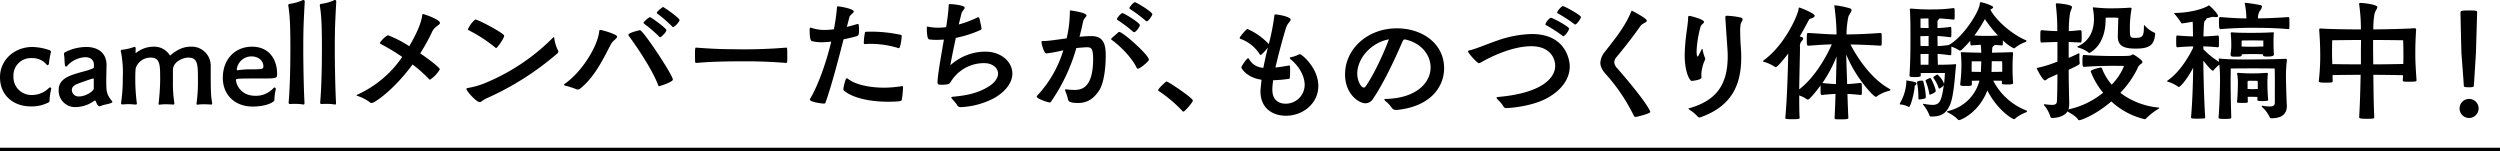
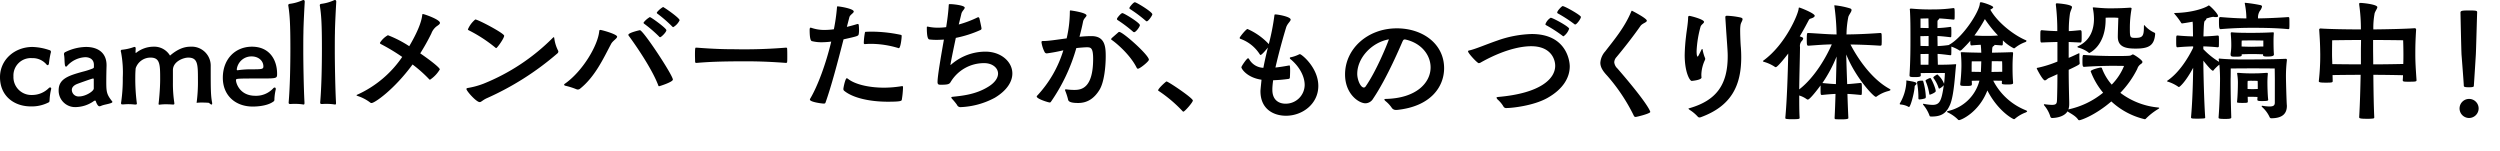
<svg xmlns="http://www.w3.org/2000/svg" width="753.5" height="45.526" viewBox="0 0 753.5 45.526">
  <path d="M112.007 31.053a.6.6 0 0 1-.439-.16 12.766 12.766 0 0 0-3.632-1.916c-.359-.12-.479-.2-.479-.279s.2-.16.4-.239a32.581 32.581 0 0 0 13.372-11.3 58.986 58.986 0 0 0-6.506-3.911.373.373 0 0 1-.2-.359 6.576 6.576 0 0 1 2.395-2.275 33.8 33.8 0 0 1 6.426 3.312c3.393-5.747 3.792-8.381 3.911-9.339.04-.239.04-.359.2-.359.36 0 5.149 1.636 5.149 2.674 0 .439-.718.8-1.118 1.118a4.851 4.851 0 0 0-1.477 2.075 62.25 62.25 0 0 1-3.352 5.987c3.552 2.435 5.907 4.391 5.907 4.83a9.6 9.6 0 0 1-2.953 3.113.345.345 0 0 1-.239-.12 39.991 39.991 0 0 0-5.029-4.47c-5.627 7.663-11.455 11.615-12.334 11.615m34.68-1.434c-1.277.6-1.636 1.158-2.115 1.158-1 0-3.992-3.353-3.992-3.951 0-.161.161-.28.48-.32a23.942 23.942 0 0 0 4.669-1.277 62.193 62.193 0 0 0 20.835-13.773q.239-.241.359-.24c.08 0 .12.16.16.48a11.356 11.356 0 0 0 1.078 3.472.649.649 0 0 1 .12.36.757.757 0 0 1-.319.6 85.921 85.921 0 0 1-21.274 13.491m2.634-15.247a43.066 43.066 0 0 0-8.022-5.229c-.16-.08-.279-.16-.279-.28a7.751 7.751 0 0 1 2.235-2.993c.8 0 8.7 4.151 8.7 4.91s-2.115 3.712-2.395 3.712a.345.345 0 0 1-.239-.12m24.823 12.613a1.191 1.191 0 0 1-.4-.08 22 22 0 0 0-3.432-1.078.378.378 0 0 1-.279-.319.22.22 0 0 1 .12-.2c5.388-3.712 10.057-11.575 10.457-15.925.04-.279.12-.359.319-.359.439 0 5.069 1.277 5.069 2.035 0 .559-1.277 1.2-1.8 2.156-2.314 4.35-4.829 9.9-9.379 13.53a1.079 1.079 0 0 1-.678.24m15.326-16.245a.567.567 0 0 1-.08-.239c0-.639 3.393-1.4 3.473-1.4 1 0 9.939 13.57 9.939 14.887 0 .759-4.071 2-4.111 2-.16 0-.239-.04-.279-.239-2.116-5.589-7.864-13.571-8.942-15.008m9.141.239a40.42 40.42 0 0 0-4.471-3.832.288.288 0 0 1-.16-.239.362.362 0 0 1 .12-.279 6.85 6.85 0 0 1 1.757-1.477c.359 0 4.988 3.352 4.988 3.951s-1.556 2.115-1.875 2.115a.482.482 0 0 1-.359-.239m3.991-2.993a40.97 40.97 0 0 0-4.471-3.872.288.288 0 0 1-.16-.239.363.363 0 0 1 .12-.28 6.887 6.887 0 0 1 1.756-1.478c.2 0 4.989 3.273 4.989 3.991a4.837 4.837 0 0 1-1.916 2.076c-.12 0-.2-.08-.319-.2m34.365 6.387c.239 0 .279.16.279.4.041.519.041 1.437.041 2.315 0 .638 0 1.237-.041 1.556 0 .2-.12.319-.359.319-5.787-.439-9.738-.479-12.054-.479-8.183 0-11.5.2-14.888.479h-.08c-.239 0-.359-.12-.359-.4 0-.518-.04-1.277-.04-2 0-2 .08-2.2.279-2.2h.2c5.548.439 9.14.479 11.336.479a153.892 153.892 0 0 0 15.606-.479zm18.276-6.266a44.524 44.524 0 0 0 3.074-.839c.04 0 .12-.04.16-.04a.335.335 0 0 1 .359.36c.04.359.08 1 .08 1.6a7.234 7.234 0 0 1-.08 1c-.12.678-.12.678-4.59 1.676-1.756 6.825-3.672 14.129-5.428 19.039-.08.279-.279.319-.518.319-.639 0-4.192-.479-4.192-1.2a.36.36 0 0 1 .04-.2c2.315-3.872 4.79-10.577 6.386-17.283a23.648 23.648 0 0 1-2.834.2 11.866 11.866 0 0 1-2.913-.32c-.359-.04-.759-.479-.759-3.432 0-.6.2-.639.28-.639a.506.506 0 0 1 .239.04 11.79 11.79 0 0 0 4.071.639 21.056 21.056 0 0 0 2.714-.2 57.217 57.217 0 0 0 .918-6.386c.04-.439 0-.518.2-.518.558 0 4.87.679 4.87 1.556 0 .48-1.118.958-1.317 1.717zm16.923 18.4a27.469 27.469 0 0 1-.359 3.553c-.08.359-.239.6-4.23.6-5.348 0-10.578-1.118-13.212-3.353a.764.764 0 0 1-.16-.6c.04-.518.6-3.113 1-3.113a.637.637 0 0 1 .319.12c2.036 1.676 6.266 2.714 10.937 2.714a33.436 33.436 0 0 0 5.229-.439 1.726 1.726 0 0 0 .2-.04c.239 0 .279.16.279.4zm-1.4-12.014a28.834 28.834 0 0 0-8.341-1.277c-.6 0-1.158.04-1.717.08a.317.317 0 0 1-.359-.359 19.072 19.072 0 0 1 .319-2.994c.04-.279.12-.359.32-.359.479 0 .917-.04 1.357-.04a42.981 42.981 0 0 1 9.14.958c.239.08.279.12.279.359 0 .639-.319 3.672-.878 3.672-.04 0-.08-.04-.12-.04m11.814 10.137c0-1.716 1.038-7.7 1.916-12.693-.759.04-1.517.08-2.235.08a18.485 18.485 0 0 1-2.156-.12c-.439-.08-.758-.839-.758-3.592 0-.2.04-.279.2-.279a.779.779 0 0 1 .279.04 13.516 13.516 0 0 0 2.874.279 17.553 17.553 0 0 0 2.475-.16c.36-2.235.639-4.39.759-6.386.04-.518 0-.558.4-.558.878 0 4.431.359 4.431 1.077 0 .44-.8 1-1 1.8-.239 1.078-.519 2.115-.8 3.272a33.1 33.1 0 0 0 5.628-2.115.567.567 0 0 1 .239-.08c.159 0 .279.12.359.319.04.12.639 2.794.639 3.073a.472.472 0 0 1-.28.44 34.247 34.247 0 0 1-7.463 2.394c-1.4 6.626-1.6 7.864-1.6 8.1 0 .04 0 .08.04.08s.161-.16.32-.279a15.756 15.756 0 0 1 10.178-3.752c4.629 0 8.1 2.993 8.1 6.586 0 2.395-1.556 5.069-5.268 7.3a23.675 23.675 0 0 1-10.258 2.834 1.118 1.118 0 0 1-1.158-.679 16.255 16.255 0 0 0-1.477-1.8c-.159-.2-.239-.319-.239-.4 0-.161.16-.2.439-.24 3.153-.319 7.024-.758 10.657-2.993 2.116-1.277 2.993-2.754 2.993-3.991 0-1.756-1.756-3.154-4.151-3.154a11.7 11.7 0 0 0-10.176 5.753c-.359.558-.758.759-2.913.759-.638 0-1-.04-1-.839zm38.871 2.315a17.915 17.915 0 0 0 2.355.16c2.036 0 5.668-.4 5.668-9.379 0-3.432-.759-3.472-1.956-3.472-.558 0-2.076.12-3.113.239a54.346 54.346 0 0 1-7.663 16.2.422.422 0 0 1-.36.2c-.4 0-3.911-1.077-3.911-1.8a.343.343 0 0 1 .121-.239 34.812 34.812 0 0 0 7.9-13.691 49.394 49.394 0 0 1-4.87.918.719.719 0 0 1-.759-.359 9.526 9.526 0 0 1-.957-2.954c0-.359.16-.4.4-.4h.319c1.317 0 3.951-.4 6.865-.8a35.849 35.849 0 0 0 .958-7.864c0-.479.04-.558.2-.558.08 0 4.83.639 4.83 1.517 0 .4-.838.878-1.038 1.837-.279 1.477-.678 3.033-1.078 4.589 1.237-.12 2.395-.2 3.473-.2h.16c4.071 0 4.271 3.273 4.271 6.067 0 3.073-.44 7.7-1.837 10.057-1.716 2.835-3.872 4.031-6.466 4.031-2.754 0-2.993-.638-3.073-1.157a18.967 18.967 0 0 0-.839-2.554.436.436 0 0 1-.04-.2c0-.16.08-.2.279-.2zm15.486-17.083c.16-.16.28-.239.4-.239 1.118 0 8.941 6.984 8.941 8.381 0 .519-2.714 2.715-3.313 2.715-.12 0-.239-.08-.359-.28-2-4.031-6.267-7.543-7.5-8.381a.316.316 0 0 1-.2-.279c0-.08.12-.2.2-.32zm4.551-.319a40.8 40.8 0 0 0-4.67-3.513.346.346 0 0 1-.16-.279.576.576 0 0 1 .08-.279c.239-.4 1.158-1.517 1.557-1.517.479 0 5.268 2.913 5.268 3.632 0 .479-1.2 2.115-1.717 2.115a.487.487 0 0 1-.359-.16m3.792-3.313a41.018 41.018 0 0 0-4.71-3.512.3.3 0 0 1-.16-.28.566.566 0 0 1 .08-.239c.239-.4 1.158-1.517 1.556-1.517.48 0 5.269 2.913 5.269 3.632 0 .359-1.2 2.116-1.677 2.116-.12 0-.2-.08-.359-.2M356.45 33.53a40.945 40.945 0 0 0-7.145-6.067q-.239-.12-.239-.239c0-.559 2.355-2.674 2.515-2.674.518 0 7.943 4.989 7.943 5.747 0 .559-2.475 3.353-2.834 3.353a.345.345 0 0 1-.239-.12m27.039-6.429c0 3.113 2.036 4.151 3.951 4.151a5.711 5.711 0 0 0 5.788-5.627c0-2.634-1.6-5.628-4.351-7.863a.345.345 0 0 1-.12-.24.219.219 0 0 1 .16-.239 10.32 10.32 0 0 0 2.514-.838.764.764 0 0 1 .36-.12c.518 0 5.548 4.071 5.548 9.579 0 5.388-4.75 8.981-9.739 8.981-3.711 0-7.7-1.955-7.7-7.424 0-.16 0-.279.32-3.432-4.391-.639-6.067-3.313-6.067-3.752 0-.32 1.636-2.714 2-2.714.121 0 .2.08.32.239a5.1 5.1 0 0 0 4.31 2.634c.319-1.717.719-3.473 1.2-5.469l.159-.638c-.4.518-1.836 2.235-2.2 2.235-.08 0-.12-.04-.2-.12a11.533 11.533 0 0 0-5.907-4.75.3.3 0 0 1-.2-.279c0-.28 1.955-2.674 2.354-2.674a19.4 19.4 0 0 1 6.426 4.55 70.21 70.21 0 0 0 1.677-8.542c.04-.319.04-.4.319-.4.759 0 4.59.679 4.59 1.556 0 .519-1 1.2-1.357 2.355-1.8 5.908-2.914 10.737-3.233 12.094 1.158-.12 2.475-.32 3.991-.6a1.726 1.726 0 0 0 .2-.04c.2 0 .239.48.239 1.556 0 .719-.04 1.637-.08 2.156a.427.427 0 0 1-.4.359 43.363 43.363 0 0 1-4.63.4q-.179 1.2-.239 2.395zm37.315 6.027a1.447 1.447 0 0 1-1.357-.679 9.416 9.416 0 0 0-1.916-2.035c-.2-.2-.279-.32-.279-.4 0-.16.2-.2.439-.2 9.181-.2 13.491-4.87 13.491-9.5 0-3.672-2.714-7.344-7.663-8.422h-.12c-.359 0-.439.16-.639.518-.439.958-4.629 11.017-8.9 17.323a2.753 2.753 0 0 1-2.315 1.4c-2 0-6.147-2.794-6.147-8.7 0-7.7 6.785-13.89 15.606-13.89 7.784 0 14.249 4.67 14.249 12.015 0 5.627-4.071 11.535-14.169 12.573zm-11.733-10.896c0 1.837 1 4.151 2 4.151a.681.681 0 0 0 .519-.319c3.113-4.43 6.346-12.253 7.024-14.209-5.428 1-9.539 5.788-9.539 10.377m45.012 10.337a.956.956 0 0 1-1-.559 8.882 8.882 0 0 0-1.717-2.035 1.321 1.321 0 0 1-.319-.519c0-.16.2-.2.558-.239 12.732-1.118 17.124-5.508 17.124-9.379 0-2.2-1.478-5.907-7.225-5.907-1.6 0-6.866.239-15.088 4.829a1.5 1.5 0 0 1-.718.28c-.439 0-3.232-2.994-3.232-3.553 0-.16.12-.239.319-.279 1.676-.32 5.268-1.876 8.421-2.954a33.385 33.385 0 0 1 10.457-2c10.537 0 11.455 8.222 11.455 9.738 0 3.313-1.915 6.825-6.745 9.54-4.271 2.394-10.816 3.033-12.294 3.033m16.85-21.788a40.977 40.977 0 0 0-4.949-3.193c-.12-.08-.2-.16-.2-.28a3.815 3.815 0 0 1 1.6-1.955c.56 0 5.549 2.674 5.549 3.313a4.667 4.667 0 0 1-1.676 2.274.412.412 0 0 1-.319-.16m3.512-3.553a40.786 40.786 0 0 0-4.949-3.193.288.288 0 0 1-.16-.239c0-.559 1.4-1.956 1.637-1.956.638 0 5.508 2.754 5.508 3.273 0 .558-1.278 2.275-1.717 2.275a.475.475 0 0 1-.319-.161m21.902-.995c0 .558-1.317.758-1.916 1.6-2.315 3.312-5.189 6.945-7.224 9.379a2.488 2.488 0 0 0-.679 1.556 2.944 2.944 0 0 0 .959 1.876c9.618 11.1 9.9 13.052 9.9 13.091 0 .519-4.11 1.517-4.389 1.517-.319 0-.479-.12-.639-.518a54.716 54.716 0 0 0-7.947-11.897c-1.276-1.357-2.074-2.554-2.074-3.911a5.68 5.68 0 0 1 1.474-3.433c2.475-3.233 5.827-7.145 7.823-11.975.08-.16.12-.279.239-.279 0 0 4.471 2.275 4.471 2.994m16.483 17.122c0 .8-2.913 1.038-2.953 1.038-.6 0-2.116-2.634-2.116-7.783a54.657 54.657 0 0 1 .4-5.589c.2-1.915.6-3.872.639-5.787 0-.319.16-.439.4-.439.319 0 4.391 1.037 4.391 1.8 0 .439-.839.8-1.039 1.437a32.11 32.11 0 0 0-1.2 7.384c0 1 .12 1.636.279 1.636s.2-.04 1.236-2.156a.214.214 0 0 1 .16-.12.129.129 0 0 1 .121.12 12.471 12.471 0 0 0 .679 2.435.9.9 0 0 1 .12.4 1.167 1.167 0 0 1-.08.359 11.046 11.046 0 0 0-1.079 4.27 7.373 7.373 0 0 0 .04.958zm7.185-18v-.16c0-.279.08-.44.518-.44a23.265 23.265 0 0 1 4.032.519c.479.12.638.279.638.518 0 .44-.479 1.038-.6 1.677a10.241 10.241 0 0 0-.12 1.556c0 2.355.16 4.87.2 5.149.08 1.038.12 2.075.12 3.073 0 8.582-2.993 14.729-12.174 18.081a1.418 1.418 0 0 1-.4.08.7.7 0 0 1-.558-.279 11.844 11.844 0 0 0-2.4-2c-.239-.2-.359-.28-.359-.36 0-.12.2-.12.439-.2 7.9-2.315 11.375-6.984 11.375-15.606 0-.958 0-1.277-.439-7.384zm46.736 4.589a.367.367 0 0 1 .359.4c.04.359.04 1.118.04 1.836a12.457 12.457 0 0 1-.04 1.317c0 .2-.239.28-.439.28-3.711-.24-6.265-.32-8.94-.36 2.034 3.911 6.146 10.258 11.694 13.332.239.12.359.239.359.319 0 .16-.2.239-.558.359a10.4 10.4 0 0 0-3.512 1.6.485.485 0 0 1-.359.161c-.64 0-6.108-5.748-8.9-12.772.04 2.314.159 5.627.279 8.941.959-.04 2.076-.161 4.112-.36.12 0 .279.16.279.4a14.6 14.6 0 0 1 .04 1.477c0 .6 0 1.2-.04 1.517 0 .2-.2.239-.279.239-2-.2-3.073-.279-4.032-.319.08 2.874.2 5.508.279 7.265 0 .16-.12.4-1.914.4-.68 0-1.358 0-1.877-.04-.279 0-.359-.16-.359-.4.12-2.156.2-4.67.279-7.225-.958.04-2.156.12-4.072.319-.439 0-.439-.16-.439-2.116v-.758c-2.076 2.794-3.432 4.27-3.831 4.27a.84.84 0 0 1-.44-.2 7.623 7.623 0 0 0-2.156-1.038c0 2.554 0 4.87.121 6.746 0 .319-.28.4-2.156.4a11.04 11.04 0 0 1-1.8-.08c-.239-.04-.359-.12-.359-.279v-.08c.479-5.069.758-13.172.877-19.359-.239.32-3.153 4.112-3.751 4.112a.453.453 0 0 1-.319-.12 11.883 11.883 0 0 0-3.233-1.478c-.2-.08-.319-.12-.319-.2s.08-.16.2-.239c6.626-4.83 10.5-14.05 10.577-15.686 0-.16.04-.239.2-.239.2 0 4.628 1.716 4.628 2.474 0 .24-.279.519-.837.719-.518.2-.718.12-1 .679-.36.638-1.278 2.474-2.674 4.789.239.08.439.2.6.239.319.121.439.28.439.44a1.522 1.522 0 0 1-.439.758 2.215 2.215 0 0 0-.519 1.837c-.04 3.792-.2 8.421-.24 12.732 4.75-3.672 8.223-9.9 9.818-13.571-2.114.04-3.751.16-6.983.4-.479 0-.559-.121-.559-1.876 0-1.875.12-1.955.36-1.955h.2c3.751.2 5.548.4 8.421.439a69.491 69.491 0 0 0-.638-8.422c0-.08-.04-.16-.04-.239 0-.12.04-.12.16-.12a23.715 23.715 0 0 1 4.549.918c.36.12.48.279.48.518 0 .519-.72 1.317-.959 2.036a28.432 28.432 0 0 0-.558 5.308c3.193-.04 6.228-.16 10.138-.439zm-13.209 7.104a41.207 41.207 0 0 1-4.271 7.982c1.956.2 3.114.28 4.072.32zm21.026 7.385c0-.12.04-.2.12-.2a.14.14 0 0 0 .08.04c.16.04 1.8.279 2.355.479.359.12.519.279.519.439s-.16.32-.4.559c-.16.16-.16.2-.2.758-.2 1.916-1.237 5.748-1.676 5.748-.081 0-.121-.04-.2-.08a5.9 5.9 0 0 0-2.394-.679c-.121-.04-.2-.08-.2-.2a.672.672 0 0 1 .08-.2 14.1 14.1 0 0 0 1.916-6.267zm32.17.558c0 .28-.08.48-1.676.48-1.556 0-1.717-.12-1.717-.4v-.08l.041-.638c-.6 0-1.637-.04-2.635-.04a18.868 18.868 0 0 0 9.859 8.941c.239.12.359.2.359.279 0 .12-.159.239-.4.359a10.9 10.9 0 0 0-3.234 1.876.476.476 0 0 1-.319.16c-.319 0-4.829-2.435-8.023-8.661-2.594 6.665-7.942 8.941-8.542 8.941-.16 0-.279-.08-.439-.279a11.037 11.037 0 0 0-2.953-2.036c-.16-.08-.239-.12-.239-.2s.12-.16.359-.239a12.621 12.621 0 0 0 9.419-9.14c-.878 0-1.8.04-2.315.04 0 .279.041.638.041.958 0 .439-.041.6-1.518.6-1.8 0-1.995-.04-1.995-.518v-.12a50.852 50.852 0 0 0 .359-5.149 37.348 37.348 0 0 0-.16-3.912 2.253 2.253 0 0 0-.04-.279c0-.16.08-.2.319-.2h.239c1.237.08 3.672.12 5.628.16-.04-.918-.08-1.756-.159-2.395-.719.04-1.558.08-2.795.2-.359 0-.359-.439-.359-1.4q-1.2 1.377-2.634 2.755a.762.762 0 0 1-.478.2.242.242 0 0 1-.161-.04 10.591 10.591 0 0 0-2.434-1.158v.678c0 .6 0 1.317-.04 1.717 0 .2-.2.2-.28.2-1.955-.239-2.913-.36-3.831-.4 0 1.2.08 2.355.08 3.273 1.716 0 3.791-.04 5.229-.16h.12c.159 0 .159.04.159.12v.12c-.279 1.556-.52 8.9-1.836 11.974-1.117 2.554-2.554 3.553-5.548 3.553-.319 0-.558 0-.638-.279a10.551 10.551 0 0 0-1.877-3.233.337.337 0 0 1-.08-.239c0-.08.04-.08.12-.08h.12a15.542 15.542 0 0 0 2.594.319c2.2 0 2.754-1.157 3.433-5.986l-.04.08a3.643 3.643 0 0 1-1.317 1 .2.2 0 0 1-.2-.16 10.161 10.161 0 0 0-1.517-2.959.3.3 0 0 1-.08-.2c0-.12.08-.319 1.038-.878.081-.04.121-.08.16-.08a6.779 6.779 0 0 1 2 2.754l.04.041c.16-1.438.239-2.715.239-3.233h-1.118c-.08 0-4.231 0-6.186.04l.04.6c0 .4-.08.6-1.717.6-1.237 0-1.676-.04-1.676-.479v-.161c.279-4.51.279-8.3.279-11.016 0-3.393 0-5.828-.16-8.5a1.417 1.417 0 0 0-.04-.239c0-.16.08-.239.359-.239h.16a61.3 61.3 0 0 0 6.625.239 43.518 43.518 0 0 0 5.987-.4.318.318 0 0 1 .36.319 13.722 13.722 0 0 1 .04 1.437c0 .558 0 1.158-.04 1.517 0 .2-.28.2-.36.2-2.035-.2-3.234-.319-4.231-.359a.942.942 0 0 1-.239.359c-.319.28-.319.36-.319.839v1.712a36.874 36.874 0 0 0 3.91-.359c.12 0 .24.04.24.279a10.907 10.907 0 0 1 .04 1.277 13.263 13.263 0 0 1-.04 1.357c0 .2-.2.2-.28.2-2-.24-2.953-.32-3.87-.36 0 1 .04 2 .04 3.034a32.745 32.745 0 0 0 3.392-.32.615.615 0 0 1 .239-.16c4.192-2.435 8.941-9.9 9.1-12.333 0-.161.04-.4.32-.4.559 0 3.711 1.038 3.711 1.517 0 .24-.439.48-.8.679-.04 0-.04 0-.08.04 2.155 3.832 7.024 7.663 10.736 9.22a.2.2 0 0 1 .16.2c0 .161-.2.32-.359.36a10.559 10.559 0 0 0-3.114 1.756.453.453 0 0 1-.319.12 13.063 13.063 0 0 1-3.312-2.395 12.022 12.022 0 0 1-.04 1.277c0 .2-.239.239-.32.239l-2.155-.16c0 .16-.159.28-.36.4-.279.16-.319.439-.359 1.078 0 .2-.04.479-.04.877 1.836-.04 4.111-.08 5.868-.16h.12c.279 0 .359.08.359.319v.12c-.159 2.275-.159 3.114-.159 4.072 0 .838 0 2.714.159 4.51zm-28.938-.16c0-.12 0-.518 1.6-.518.12 0 .2 0 .279.279a20.066 20.066 0 0 1 .759 4.51c0 .28-.041.48-.24.559a6.585 6.585 0 0 1-1.756.319c-.12 0-.239-.12-.239-.359a25.371 25.371 0 0 0-.4-4.67zm3.474-13.97c-.639 0-1.358.04-2.475.04v.6c0 .678.04 1.477.04 2.355 1.037 0 1.756.04 2.435.04zm-2.435-2.435c1.037 0 1.756.04 2.435.04 0-1.117-.04-2.115-.04-2.913-.759 0-1.478.04-2.395.04zm2.395 11.1c0-.878.04-2.036.04-3.273-.639 0-1.358.04-2.435.04 0 1.038.04 2.156.04 3.233zm-.839 4.949c0-.08-.04-.12-.04-.2 0-.2 1.2-.759 1.438-.759.279 0 1.636 3.114 1.636 3.951 0 .44-1.636 1.078-1.8 1.078q-.06 0-.12-.12a16.06 16.06 0 0 0-1.119-3.951m16.645-3.114c.04-.4.08-1.556.12-2.874h-2.868s-.04.559-.04 1.6v1.557c.6 0 1.8.04 2.795.04zm-1.948-10.658c1.756.12 2.634.12 3.672.12s1.915 0 3.433-.12a34.963 34.963 0 0 1-3.952-4.949 41.639 41.639 0 0 1-3.153 4.949m8.382 9.26c0-.8-.04-1.477-.04-1.477s-1.677-.04-3.114-.04c-.04 1.4-.04 2.794-.08 3.194v.045c1.158 0 2.555-.04 3.234-.04zm33.081-.12c-1.2 0-5.509.08-8.382.319-.44 0-.519-.279-.519-1.716 0-1.756.12-1.875.4-1.875h.121c2.874.239 7.024.319 8.462.319 3.233 0 3.99 0 5.149-.08.6-.04.8-.4 1.077-.4s2.873 1.676 2.873 2.274c0 .279-.319.519-.439.6a2.635 2.635 0 0 0-1.117 1.477 29.028 29.028 0 0 1-5.109 7.224 22.275 22.275 0 0 0 11.494 4.431c.119.04.239.08.239.16q0 .06-.239.239a18.731 18.731 0 0 0-3.831 2.993c-.08.12-.24.12-.36.12a22.286 22.286 0 0 1-10.019-5.352c-4.869 4.192-9.18 5.668-9.659 5.668a.419.419 0 0 1-.359-.2c-.8-1.2-2.515-1.956-3.194-2.475-1.2 2-4.55 2-4.55 2a.553.553 0 0 1-.6-.359 9.324 9.324 0 0 0-1.836-3.393.532.532 0 0 1-.12-.279c0-.08.04-.12.16-.12h.04a19.126 19.126 0 0 0 2.195.2c1.437 0 1.517-.479 1.556-1.636.08-2.2.12-5.069.12-7.624-1.077.518-2.035.918-2.554 1.158-.479.2-.837.719-1.236.719-.639 0-2.435-3.473-2.435-3.592 0-.2.2-.2.439-.239a33.854 33.854 0 0 0 5.787-1.837v-5.907c-1.555.04-3.153.08-4.709.16-.359 0-.44-.04-.44-1.556 0-.719 0-1.478.041-1.8a.39.39 0 0 1 .4-.359c1.556.16 3.113.239 4.669.279a63.631 63.631 0 0 0-.439-7.943v-.117c0-.239.12-.319.319-.319.239 0 4.551.319 4.551 1.117 0 .36-.359.958-.6 1.876a34.014 34.014 0 0 0-.36 5.388c1.078-.04 2.076-.16 3.433-.279a.39.39 0 0 1 .4.359c.04.319.04 1.078.04 1.8 0 1.517-.08 1.556-.439 1.556l-3.473-.16v4.789c1.237-.518 2.315-1.037 2.915-1.317.12-.04.159-.08.239-.08s.08.12.08.36a20.8 20.8 0 0 0 .08 2.594v.12c0 .279-.279.479-3.313 1.915 0 2.993.08 6.705.161 9.7v.48a5.2 5.2 0 0 1-.24 1.756 24.78 24.78 0 0 0 10.458-5.029 22.044 22.044 0 0 1-3.713-6.345c0-.041-.04-.041-.04-.081 0-.518 2.674-1.157 3.073-1.157a.33.33 0 0 1 .32.2 15.81 15.81 0 0 0 2.954 4.948 17.342 17.342 0 0 0 3.711-5.627c-.16 0-.359-.04-3.033-.04zm-1.919-13.967c0 8.063-4.91 10.1-4.91 10.1-.12 0-.2-.08-.319-.2a9.034 9.034 0 0 0-3.071-1.44c-.12-.08-.2-.12-.2-.2s.081-.16.2-.2c3.95-1.837 4.789-5.469 4.789-8.263a16.437 16.437 0 0 0-.319-3.073 1.719 1.719 0 0 0-.04-.2c0-.16.08-.16.2-.16h.2c2.156.2 3.513.279 4.669.279 3.074 0 4.989-.12 6.148-.2.439 0 .479.16.479.319a1.731 1.731 0 0 0-.04.2 32.669 32.669 0 0 0-.479 5.787c0 2.715.08 2.795 1.675 2.795 2.235 0 2.555-.6 2.555-3.433 0-.4.08-.4.08-.4.08 0 .16.08.24.2a8.443 8.443 0 0 0 2.874 2.075.4.4 0 0 1 .2.4c-.279 3.432-1.837 4.39-5.869 4.39-2.834 0-5.388-.4-5.388-3.553 0-1.077.12-4.669.16-5.707a16.019 16.019 0 0 0-1.994-.08c-.839 0-1.238 0-1.837.04zm51.005 18.039c0-.8-.04-3.272-.04-3.272s-5.587-.04-6.906-.04l-6.345.04s0 2.116-.039 3.153v.958c0 2.435.079 7.185.2 10.657 0 .4-.718.44-1.875.44-1.756 0-1.957-.12-1.957-.4v-.081c.321-3.991.44-9.379.44-11.695 0-.877-.04-2.594-.2-4.191a12.141 12.141 0 0 0-1.636 1.556c-.08.16-.2.279-.319.279-.519 0-2.795-2.913-2.873-3.033 0 3.473.24 12.772.559 17.123 0 .2-.121.24-.319.28-.4.04-1.16.08-1.877.08-1.917 0-2.077-.04-2.077-.44.44-4.829.6-11.016.64-14.887-2.315 4.31-4.071 5.787-4.271 5.787a.435.435 0 0 1-.28-.12 11.861 11.861 0 0 0-3.033-1.477c-.159-.04-.278-.08-.278-.16s.04-.12.16-.2c3.512-2.395 6.227-6.826 7.7-9.859v-.432c-1.317.04-3.075.12-4.711.279-.358 0-.4-.16-.4-1.8 0-1.6 0-1.757.4-1.757 1.636.16 3.353.239 4.67.279 0-1.037-.04-2.035-.04-2.834a15.288 15.288 0 0 0-.079-1.6c-1.917.359-3.154.518-3.154.518-.16 0-.24-.08-.36-.279a19.508 19.508 0 0 0-1.875-2.506c-.12-.16-.16-.239-.16-.279 0-.08.121-.08.28-.08 5.308-.12 8.821-1.477 9.858-2.116.159-.12.239-.16.319-.16.24 0 2.754 2.435 2.754 3.194 0 .239-.2.319-.6.319a3.148 3.148 0 0 1-.8-.08h-.039a8.11 8.11 0 0 0-1.439.319l-.6.16v.04a1.071 1.071 0 0 1-.438.639c-.279.239-.36.518-.481 4.749 1.278-.04 2.8-.12 4.231-.279.121 0 .4.04.4.279a14.255 14.255 0 0 1 .04 1.478c0 .638 0 1.236-.04 1.556 0 .2-.279.239-.36.239-1.436-.16-3.033-.239-4.309-.279v.838a22.864 22.864 0 0 0 4.75 3.832l-.081-.518c0-.12-.039-.2-.039-.279 0-.12.079-.2.238-.2.081 0 .2.04.36.04 2.115.2 4.75.239 6.865.239.958 0 8.421 0 12.613-.2h.12c.278 0 .358.12.358.319v.16a39.879 39.879 0 0 0-.279 4.83c0 1.556.16 6.9.24 8.3 0 .2.039.36.039.559 0 1.915-.877 3.752-4.708 3.752-.24 0-.441-.16-.559-.48a9.207 9.207 0 0 0-2.2-2.913c-.08-.12-.16-.2-.16-.279 0-.04.081-.08.2-.08h.16a11.465 11.465 0 0 0 2.075.2c1.238 0 1.558-.4 1.558-1.2zm-8.58-18.4a23.616 23.616 0 0 0-.48-4.434V.919c0-.08 0-.08.08-.08a43.075 43.075 0 0 1 4.709.718c.279.08.4.239.4.44a3.175 3.175 0 0 1-.638 1.277 3.672 3.672 0 0 0-.558 2.274c2.435-.04 5.827-.16 9.061-.4a.312.312 0 0 1 .36.279c.039.319.039 1.078.039 1.8a12 12 0 0 1-.039 1.317c0 .2-.2.239-.321.239-4.031-.4-8.821-.4-10.937-.4-1.955 0-5.188.04-9.418.4-.4 0-.519-.239-.519-2.2 0-1.4.081-1.437.479-1.437 3.273.279 5.868.4 7.785.4zm8.3 10.9c0 .439-.519.638-2.037.638-.838 0-1.237-.12-1.237-.4v-.279a98.501 98.501 0 0 0-3.354-.081c-.717 0-2.315.041-3.073.081v.16c0 .359-.04.558-1.636.558-1.357 0-1.715 0-1.715-.678v-.2a16.23 16.23 0 0 0 .2-2.754c0-1.037-.039-1.836-.16-3.272v-.12c0-.239.08-.32.28-.32h.16c1.4.161 4.31.161 5.986.161 1.636 0 4.111-.04 6.187-.161h.121c.2 0 .238.081.238.24v.16c-.079 1.038-.079 1.8-.079 2.395 0 2.115.079 3.392.12 3.832zm-4.99 13.57c0-.239.04-.479.04-.758-.359 0-.878-.04-1.518-.04h-1.436c0 .479.04.957.04 1.357 0 .439-.04.479-1.757.479-1.476 0-1.516-.16-1.516-.239s.04-.16.04-.279c.159-1.4.238-4.112.238-5.149a15.542 15.542 0 0 0-.2-2.994c0-.08-.039-.12-.039-.2 0-.16.12-.2.279-.2h.159a41.944 41.944 0 0 0 4.269.16c1.4 0 1.837 0 4.152-.16h.121c.238 0 .279.08.279.239v.16a25.5 25.5 0 0 0-.12 2.834c0 1.078.079 3.353.2 4.59a2.25 2.25 0 0 0 .04.279c0 .32-.278.4-2.036.4-1.116 0-1.236-.161-1.236-.4zm1.8-17.762c-.88 0-2.555-.04-3.475-.04-1.077 0-3.033.04-3.033.04a10.528 10.528 0 0 0-.04 1.2v.6c.758.04 2.4.08 3.073.08s2.634-.08 3.475-.08zm-1.677 13.292c0-.719-.04-1.118-.04-1.118a14.384 14.384 0 0 0-1.558-.04 9.955 9.955 0 0 0-1.436.04 8.35 8.35 0 0 0-.04 1.158v1.277c.359 0 .918.04 1.476.04.6 0 1.239-.04 1.6-.04zm47.85-1.36c0 .439-.239.479-2.4.479-1.4 0-1.757 0-1.757-.479.04-.48.08-.958.08-1.478-1.676-.04-5.787-.12-8.94-.12.04 4.511.12 9.739.279 12.812q0 .3-.359.359a13.576 13.576 0 0 1-1.916.08c-2.116 0-2.275-.16-2.275-.518.24-3.951.36-8.7.44-12.732-2.794 0-6.506.04-8.462.08 0 .559.04 1.158.04 1.8 0 .439-.239.479-2.115.479-1.557 0-2.076-.08-2.076-.439a68.2 68.2 0 0 0 .439-8.142c-.04-2.914-.08-3.872-.319-7.424 0-.16.159-.32.439-.32 2.634.2 8.3.28 12.134.28a51.367 51.367 0 0 0-.519-7.5v-.167c0-.24.12-.32.32-.32.758 0 5.148.44 5.148 1.277 0 .4-.479.958-.8 1.8a23.322 23.322 0 0 0-.4 4.91c4.071-.04 9.7-.16 12.412-.36h.08a.4.4 0 0 1 .4.4c-.2 3.392-.239 4.87-.239 7.424 0 2.354.12 4.31.359 7.742zm-16.764-9.181c0-.678.04-1.716.04-2.913-3.592 0-8.7.08-8.7.08s-.04 2.036-.04 4.271c0 .678.04 1.676.08 2.913 1.955.04 5.788.08 8.622.08zm3.672 0c0 1 .04 2.594.04 4.431 3.193 0 7.463-.08 9.059-.12.041-1.158.041-2.116.041-2.754 0-2.315-.081-4.391-.081-4.391s-5.268-.08-9.059-.08zm28.895 20.596a2.874 2.874 0 1 1 2.914-2.875 2.9 2.9 0 0 1-2.914 2.875m1.477-9.779c0 .319-.04.518-1.437.518-1.357 0-1.6-.12-1.6-.518 0-.6-.678-9.26-.678-9.26-.08-1.118-.28-10.817-.32-12.732 0-.6.639-.639 2.674-.639 2.275 0 2.355.12 2.355.6-.08 1.756-.319 11.455-.4 12.732 0 0-.52 8.541-.6 9.3" />
-   <path d="M0 45.026h753.5" fill="none" stroke="#000" />
-   <path d="M14.634 30.871c.241-.12.281-.2.321-.882a16.432 16.432 0 0 1 .441-3.047c0-.08.04-.12.04-.2a.367.367 0 0 0-.321-.4.7.7 0 0 0-.441.241 7.1 7.1 0 0 1-5.047 2.043 5.379 5.379 0 0 1-5.573-5.613 5.23 5.23 0 0 1 5.608-5.493 5.453 5.453 0 0 1 4.33 1.884.547.547 0 0 0 .4.241c.16 0 .281-.16.361-.521a26.778 26.778 0 0 1 .521-3.127 1.171 1.171 0 0 0 .08-.361.516.516 0 0 0-.441-.521 17.1 17.1 0 0 0-5.132-.962c-5.372 0-9.783 3.849-9.783 9.1 0 5.693 4.25 8.82 9.3 8.82a11.106 11.106 0 0 0 5.336-1.202zm17.48-11.226c0-3.809-2.686-5.493-6.174-5.493a14.552 14.552 0 0 0-6.213 1.524.645.645 0 0 0-.441.641 1 1 0 0 0 .04.321c.16 1 .08 1.884.241 2.967.04.241.16.481.321.481a.485.485 0 0 0 .361-.241 7.812 7.812 0 0 1 5.45-2.605c1.283 0 2.606.6 2.606 2.325v.682c0 .2-.241.361-.361.4a22.315 22.315 0 0 1-3.007.962c-4.21 1.163-7.257 2.125-7.257 5.573a4.96 4.96 0 0 0 5.253 5.092 9.728 9.728 0 0 0 5.172-1.684 1.206 1.206 0 0 1 .561-.281c.08 0 .16.08.241.281.2.641.641 1.443 1.042 1.443a1.347 1.347 0 0 0 .6-.16c.882-.361 1.884-.441 2.887-.8.321-.12.441-.241.441-.361a.585.585 0 0 0-.2-.321c-1.483-1.925-1.643-2.647-1.643-5.694 0-1.644.04-3.568.08-4.811zm-3.849 7.016c0 .842-2.486 2.406-4.41 2.406a2.014 2.014 0 0 1-2.205-1.963c0-.682.441-1.323 1.6-1.8.4-.16 4.49-1.644 4.811-1.644.12 0 .2.08.2.241zm35.362 4.852c.241 0 .321-.08.321-.321a1.381 1.381 0 0 0-.04-.361c-.361-2.045-.4-3.688-.4-9.582v-1.245a5.727 5.727 0 0 0-6.054-5.934c-1.764 0-3.729.561-6.214 2.686a5.514 5.514 0 0 0-5.013-2.684 8.482 8.482 0 0 0-5.132 1.8c-.08.04-.12.08-.16.08s-.08-.04-.08-.2c0-.281 0-.4.04-.962v-.12c0-.4-.12-.521-.321-.521a1.171 1.171 0 0 0-.361.08 14.5 14.5 0 0 1-3.448.762.364.364 0 0 0-.361.4 1.171 1.171 0 0 0 .08.361 32.679 32.679 0 0 1 .521 7.662 48.3 48.3 0 0 1-.478 7.337 1.381 1.381 0 0 0-.04.361c0 .281.16.361.4.361h.24c.481-.04 1.042-.08 1.524-.08.882 0 1.644.08 2.085.12h.12c.241 0 .4-.08.4-.361 0-.08-.04-.16-.04-.241a57.3 57.3 0 0 1-.441-7.577c0-1 .04-1.965.12-2.766a4.7 4.7 0 0 1 4.49-3.208c2.887 0 2.887 2.165 2.887 6.575 0 3.247-.441 7.016-.441 7.056 0 .12-.04.241-.04.321 0 .16.08.241.281.241.08 0 .16-.04.321-.04a14.2 14.2 0 0 1 1.8-.08c.722 0 1.363.04 1.884.08h.12c.241 0 .361-.08.361-.361 0-.08-.04-.2-.04-.321a37.4 37.4 0 0 1-.4-5.974v-3.728c.002-2.606 3.169-3.769 4.609-3.769 2.89 0 2.93 2.044 2.93 6.575a47.317 47.317 0 0 1-.4 7.056c0 .12-.04.241-.04.321 0 .16.08.241.281.241.08 0 .16-.04.321-.04a13.289 13.289 0 0 1 1.764-.08c.762 0 1.443.04 1.924.08zm19.485-4.691c0-.281-.12-.441-.321-.441a.617.617 0 0 0-.441.241 7.012 7.012 0 0 1-5.412 2.245c-4.691-.001-5.811-3.809-5.811-4.691 0-.521 0-.521 8.259-.521 4.13 0 4.13-.12 4.13-1.443 0-4.13-2.245-8.139-7.577-8.139-4.931 0-8.78 3.608-8.78 9.382 0 5.292 3.769 8.66 9.021 8.66.481 0 4.089 0 6.134-1.443.361-.241.4-.281.4-1a15.982 15.982 0 0 1 .4-2.726zm-11.547-5.653c-.12 0-.2-.04-.2-.281a4.433 4.433 0 0 1 4.49-3.884c2 0 3.528 1.283 3.528 3.007 0 .842-.441.882-3.648.882a26.735 26.735 0 0 0-4.089.281zm20.207 9.7c-.241-4.29-.361-12.429-.361-15.355 0-2.045 0-4.089.04-5.613 0-.682.04-3.047.4-9.382 0-.321-.16-.521-.4-.521a1.02 1.02 0 0 0-.281.08 13.4 13.4 0 0 1-3.849 1.082c-.281.04-.441.16-.441.481 0 .08.04.16.04.241.4 2.606.6 5.172.6 12.709 0 5.172-.12 11.627-.521 16.277v.08c0 .281.16.4.481.4h.16a11.66 11.66 0 0 1 1.2-.04 14.8 14.8 0 0 1 2.406.16 1.736 1.736 0 0 1 .2.04c.281 0 .321-.16.321-.4zm9.5 0c-.241-4.29-.361-12.429-.361-15.355 0-2.045 0-4.089.04-5.613 0-.682.04-3.047.4-9.382 0-.321-.16-.521-.4-.521a1.02 1.02 0 0 0-.281.08 13.4 13.4 0 0 1-3.843 1.085c-.281.04-.441.16-.441.481 0 .08.04.16.04.241.4 2.606.6 5.172.6 12.709 0 5.172-.12 11.627-.521 16.277v.08c0 .281.16.4.481.4h.16a11.66 11.66 0 0 1 1.2-.04 14.8 14.8 0 0 1 2.406.16 1.736 1.736 0 0 1 .2.04c.281 0 .321-.16.321-.4z" />
+   <path d="M14.634 30.871c.241-.12.281-.2.321-.882a16.432 16.432 0 0 1 .441-3.047c0-.08.04-.12.04-.2a.367.367 0 0 0-.321-.4.7.7 0 0 0-.441.241 7.1 7.1 0 0 1-5.047 2.043 5.379 5.379 0 0 1-5.573-5.613 5.23 5.23 0 0 1 5.608-5.493 5.453 5.453 0 0 1 4.33 1.884.547.547 0 0 0 .4.241c.16 0 .281-.16.361-.521a26.778 26.778 0 0 1 .521-3.127 1.171 1.171 0 0 0 .08-.361.516.516 0 0 0-.441-.521 17.1 17.1 0 0 0-5.132-.962c-5.372 0-9.783 3.849-9.783 9.1 0 5.693 4.25 8.82 9.3 8.82a11.106 11.106 0 0 0 5.336-1.202zm17.48-11.226c0-3.809-2.686-5.493-6.174-5.493a14.552 14.552 0 0 0-6.213 1.524.645.645 0 0 0-.441.641 1 1 0 0 0 .04.321c.16 1 .08 1.884.241 2.967.04.241.16.481.321.481a.485.485 0 0 0 .361-.241 7.812 7.812 0 0 1 5.45-2.605c1.283 0 2.606.6 2.606 2.325v.682c0 .2-.241.361-.361.4a22.315 22.315 0 0 1-3.007.962c-4.21 1.163-7.257 2.125-7.257 5.573a4.96 4.96 0 0 0 5.253 5.092 9.728 9.728 0 0 0 5.172-1.684 1.206 1.206 0 0 1 .561-.281c.08 0 .16.08.241.281.2.641.641 1.443 1.042 1.443a1.347 1.347 0 0 0 .6-.16c.882-.361 1.884-.441 2.887-.8.321-.12.441-.241.441-.361a.585.585 0 0 0-.2-.321c-1.483-1.925-1.643-2.647-1.643-5.694 0-1.644.04-3.568.08-4.811zm-3.849 7.016c0 .842-2.486 2.406-4.41 2.406a2.014 2.014 0 0 1-2.205-1.963c0-.682.441-1.323 1.6-1.8.4-.16 4.49-1.644 4.811-1.644.12 0 .2.08.2.241zm35.362 4.852c.241 0 .321-.08.321-.321a1.381 1.381 0 0 0-.04-.361c-.361-2.045-.4-3.688-.4-9.582v-1.245a5.727 5.727 0 0 0-6.054-5.934c-1.764 0-3.729.561-6.214 2.686a5.514 5.514 0 0 0-5.013-2.684 8.482 8.482 0 0 0-5.132 1.8c-.08.04-.12.08-.16.08s-.08-.04-.08-.2c0-.281 0-.4.04-.962v-.12c0-.4-.12-.521-.321-.521a1.171 1.171 0 0 0-.361.08 14.5 14.5 0 0 1-3.448.762.364.364 0 0 0-.361.4 1.171 1.171 0 0 0 .08.361 32.679 32.679 0 0 1 .521 7.662 48.3 48.3 0 0 1-.478 7.337 1.381 1.381 0 0 0-.04.361c0 .281.16.361.4.361h.24c.481-.04 1.042-.08 1.524-.08.882 0 1.644.08 2.085.12h.12c.241 0 .4-.08.4-.361 0-.08-.04-.16-.04-.241a57.3 57.3 0 0 1-.441-7.577c0-1 .04-1.965.12-2.766a4.7 4.7 0 0 1 4.49-3.208c2.887 0 2.887 2.165 2.887 6.575 0 3.247-.441 7.016-.441 7.056 0 .12-.04.241-.04.321 0 .16.08.241.281.241.08 0 .16-.04.321-.04a14.2 14.2 0 0 1 1.8-.08c.722 0 1.363.04 1.884.08h.12c.241 0 .361-.08.361-.361 0-.08-.04-.2-.04-.321a37.4 37.4 0 0 1-.4-5.974v-3.728c.002-2.606 3.169-3.769 4.609-3.769 2.89 0 2.93 2.044 2.93 6.575a47.317 47.317 0 0 1-.4 7.056a13.289 13.289 0 0 1 1.764-.08c.762 0 1.443.04 1.924.08zm19.485-4.691c0-.281-.12-.441-.321-.441a.617.617 0 0 0-.441.241 7.012 7.012 0 0 1-5.412 2.245c-4.691-.001-5.811-3.809-5.811-4.691 0-.521 0-.521 8.259-.521 4.13 0 4.13-.12 4.13-1.443 0-4.13-2.245-8.139-7.577-8.139-4.931 0-8.78 3.608-8.78 9.382 0 5.292 3.769 8.66 9.021 8.66.481 0 4.089 0 6.134-1.443.361-.241.4-.281.4-1a15.982 15.982 0 0 1 .4-2.726zm-11.547-5.653c-.12 0-.2-.04-.2-.281a4.433 4.433 0 0 1 4.49-3.884c2 0 3.528 1.283 3.528 3.007 0 .842-.441.882-3.648.882a26.735 26.735 0 0 0-4.089.281zm20.207 9.7c-.241-4.29-.361-12.429-.361-15.355 0-2.045 0-4.089.04-5.613 0-.682.04-3.047.4-9.382 0-.321-.16-.521-.4-.521a1.02 1.02 0 0 0-.281.08 13.4 13.4 0 0 1-3.849 1.082c-.281.04-.441.16-.441.481 0 .08.04.16.04.241.4 2.606.6 5.172.6 12.709 0 5.172-.12 11.627-.521 16.277v.08c0 .281.16.4.481.4h.16a11.66 11.66 0 0 1 1.2-.04 14.8 14.8 0 0 1 2.406.16 1.736 1.736 0 0 1 .2.04c.281 0 .321-.16.321-.4zm9.5 0c-.241-4.29-.361-12.429-.361-15.355 0-2.045 0-4.089.04-5.613 0-.682.04-3.047.4-9.382 0-.321-.16-.521-.4-.521a1.02 1.02 0 0 0-.281.08 13.4 13.4 0 0 1-3.843 1.085c-.281.04-.441.16-.441.481 0 .08.04.16.04.241.4 2.606.6 5.172.6 12.709 0 5.172-.12 11.627-.521 16.277v.08c0 .281.16.4.481.4h.16a11.66 11.66 0 0 1 1.2-.04 14.8 14.8 0 0 1 2.406.16 1.736 1.736 0 0 1 .2.04c.281 0 .321-.16.321-.4z" />
</svg>